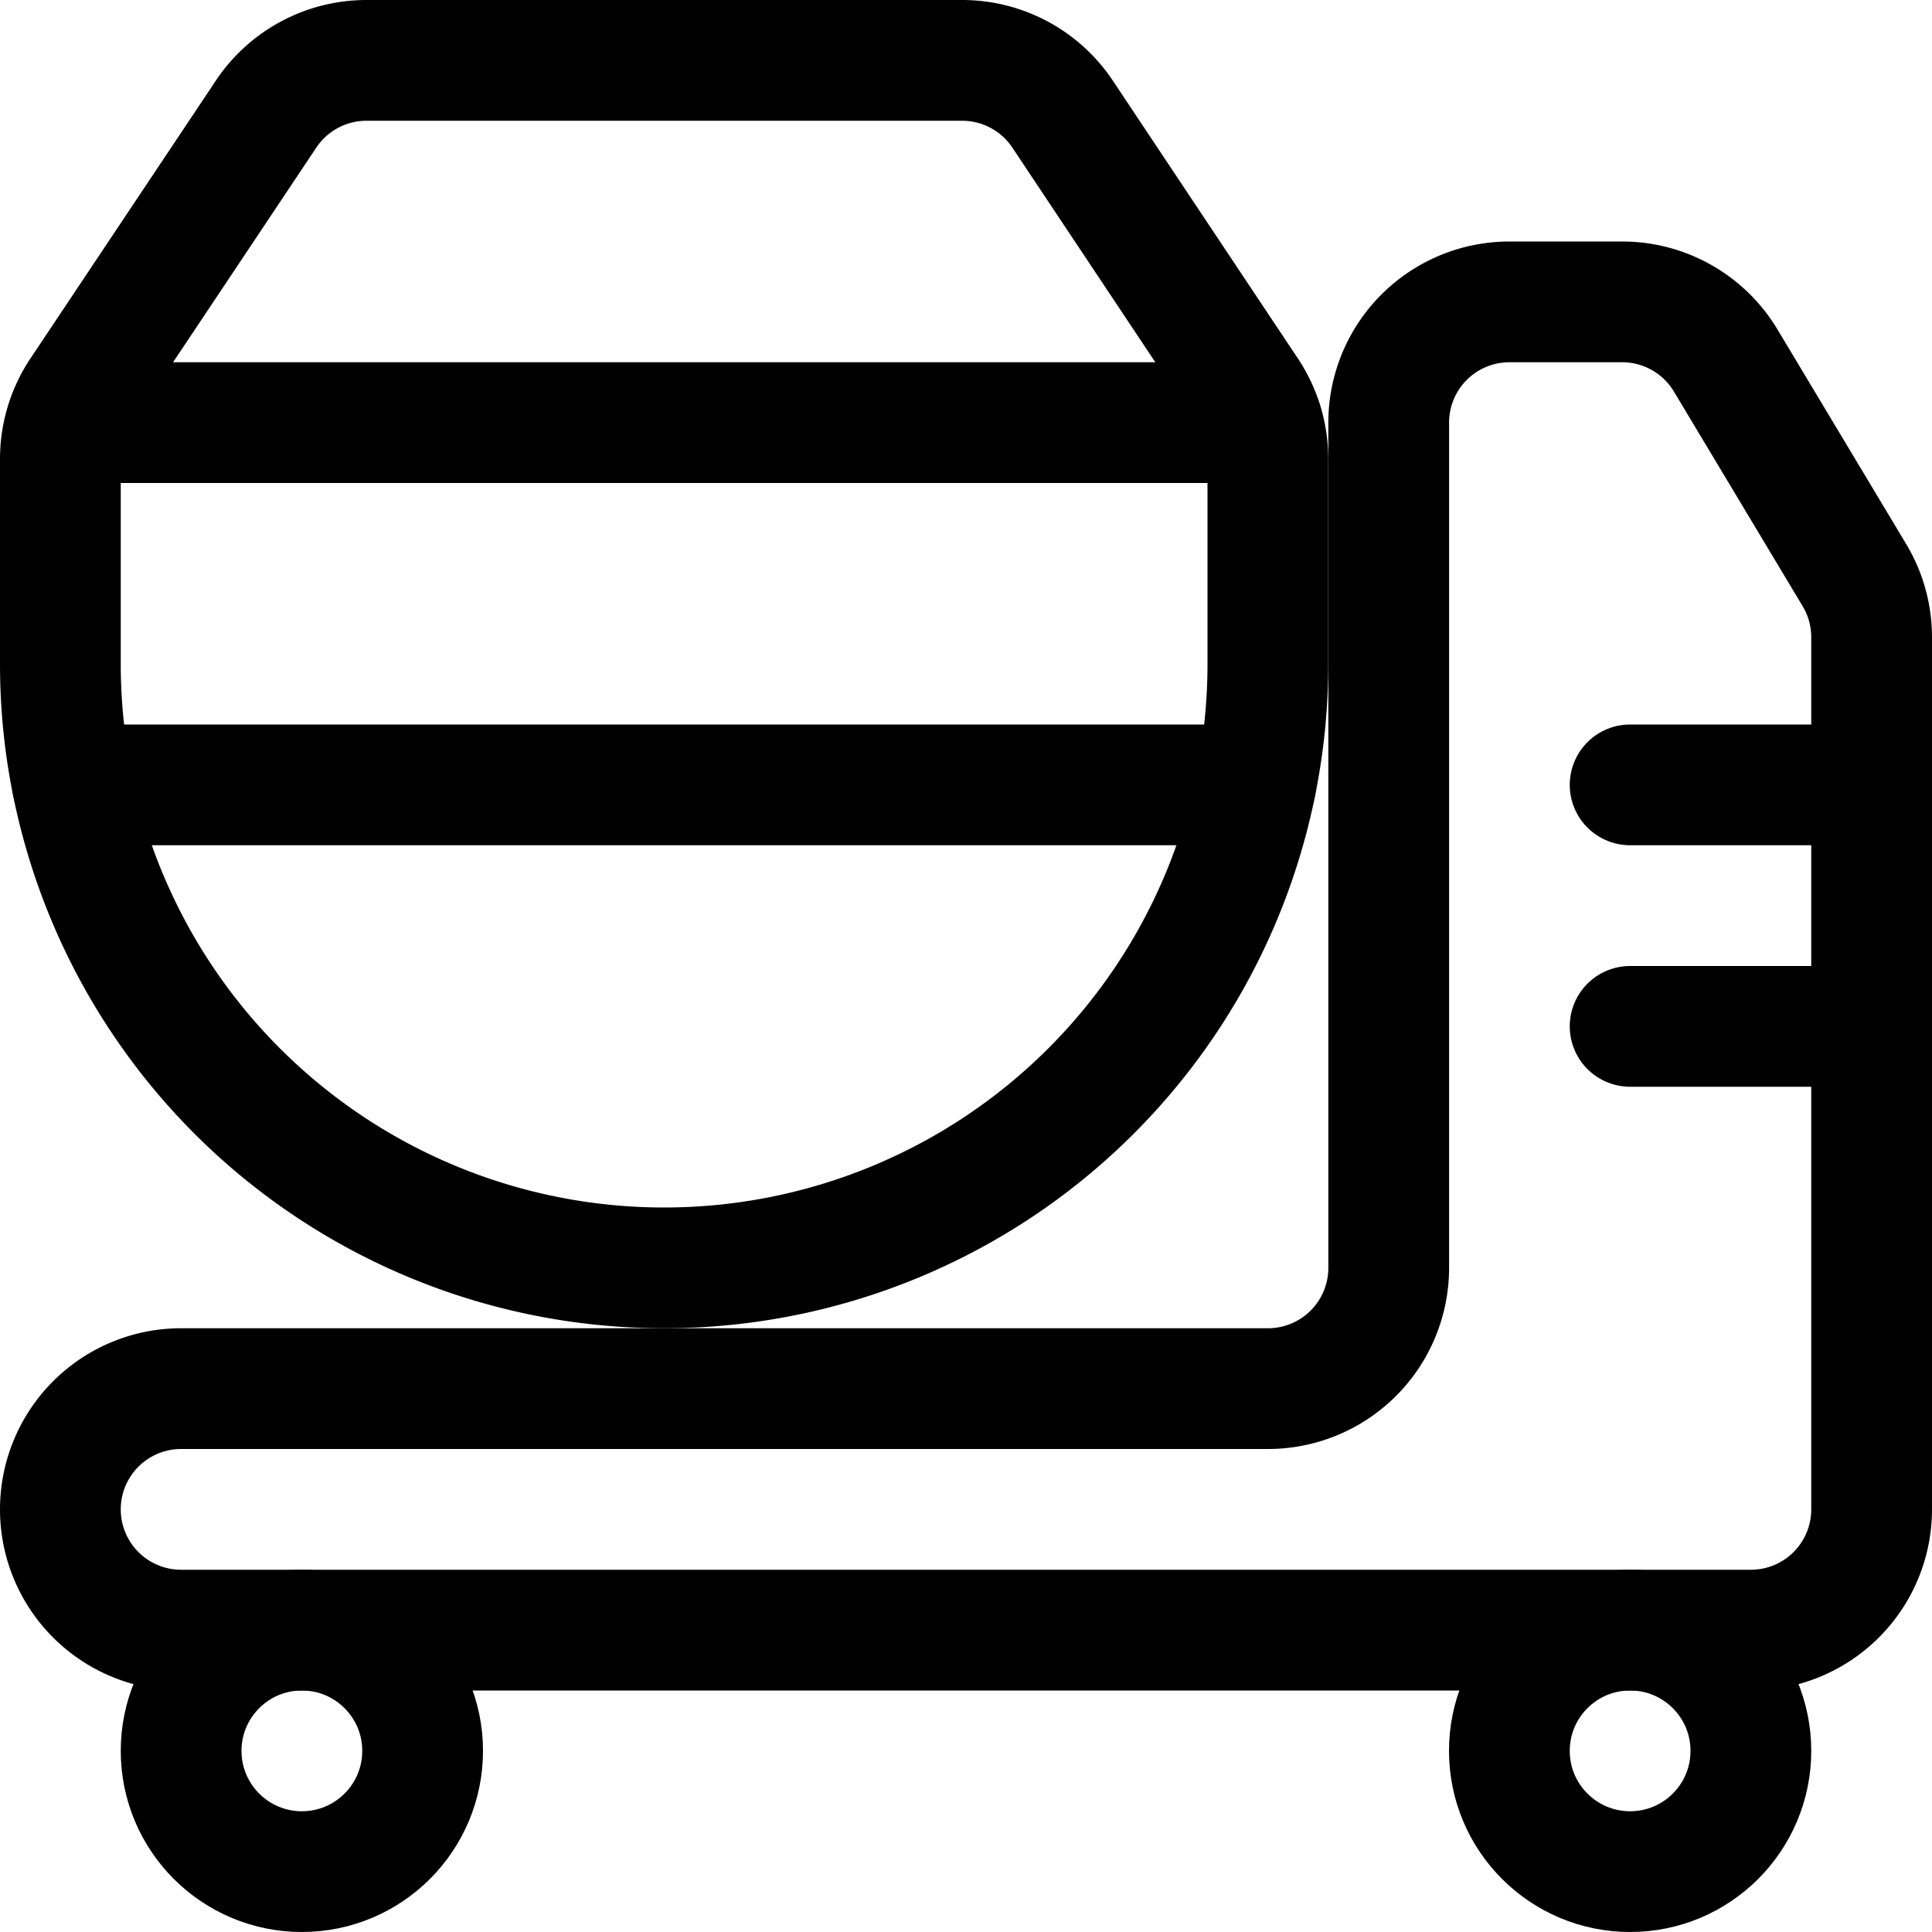
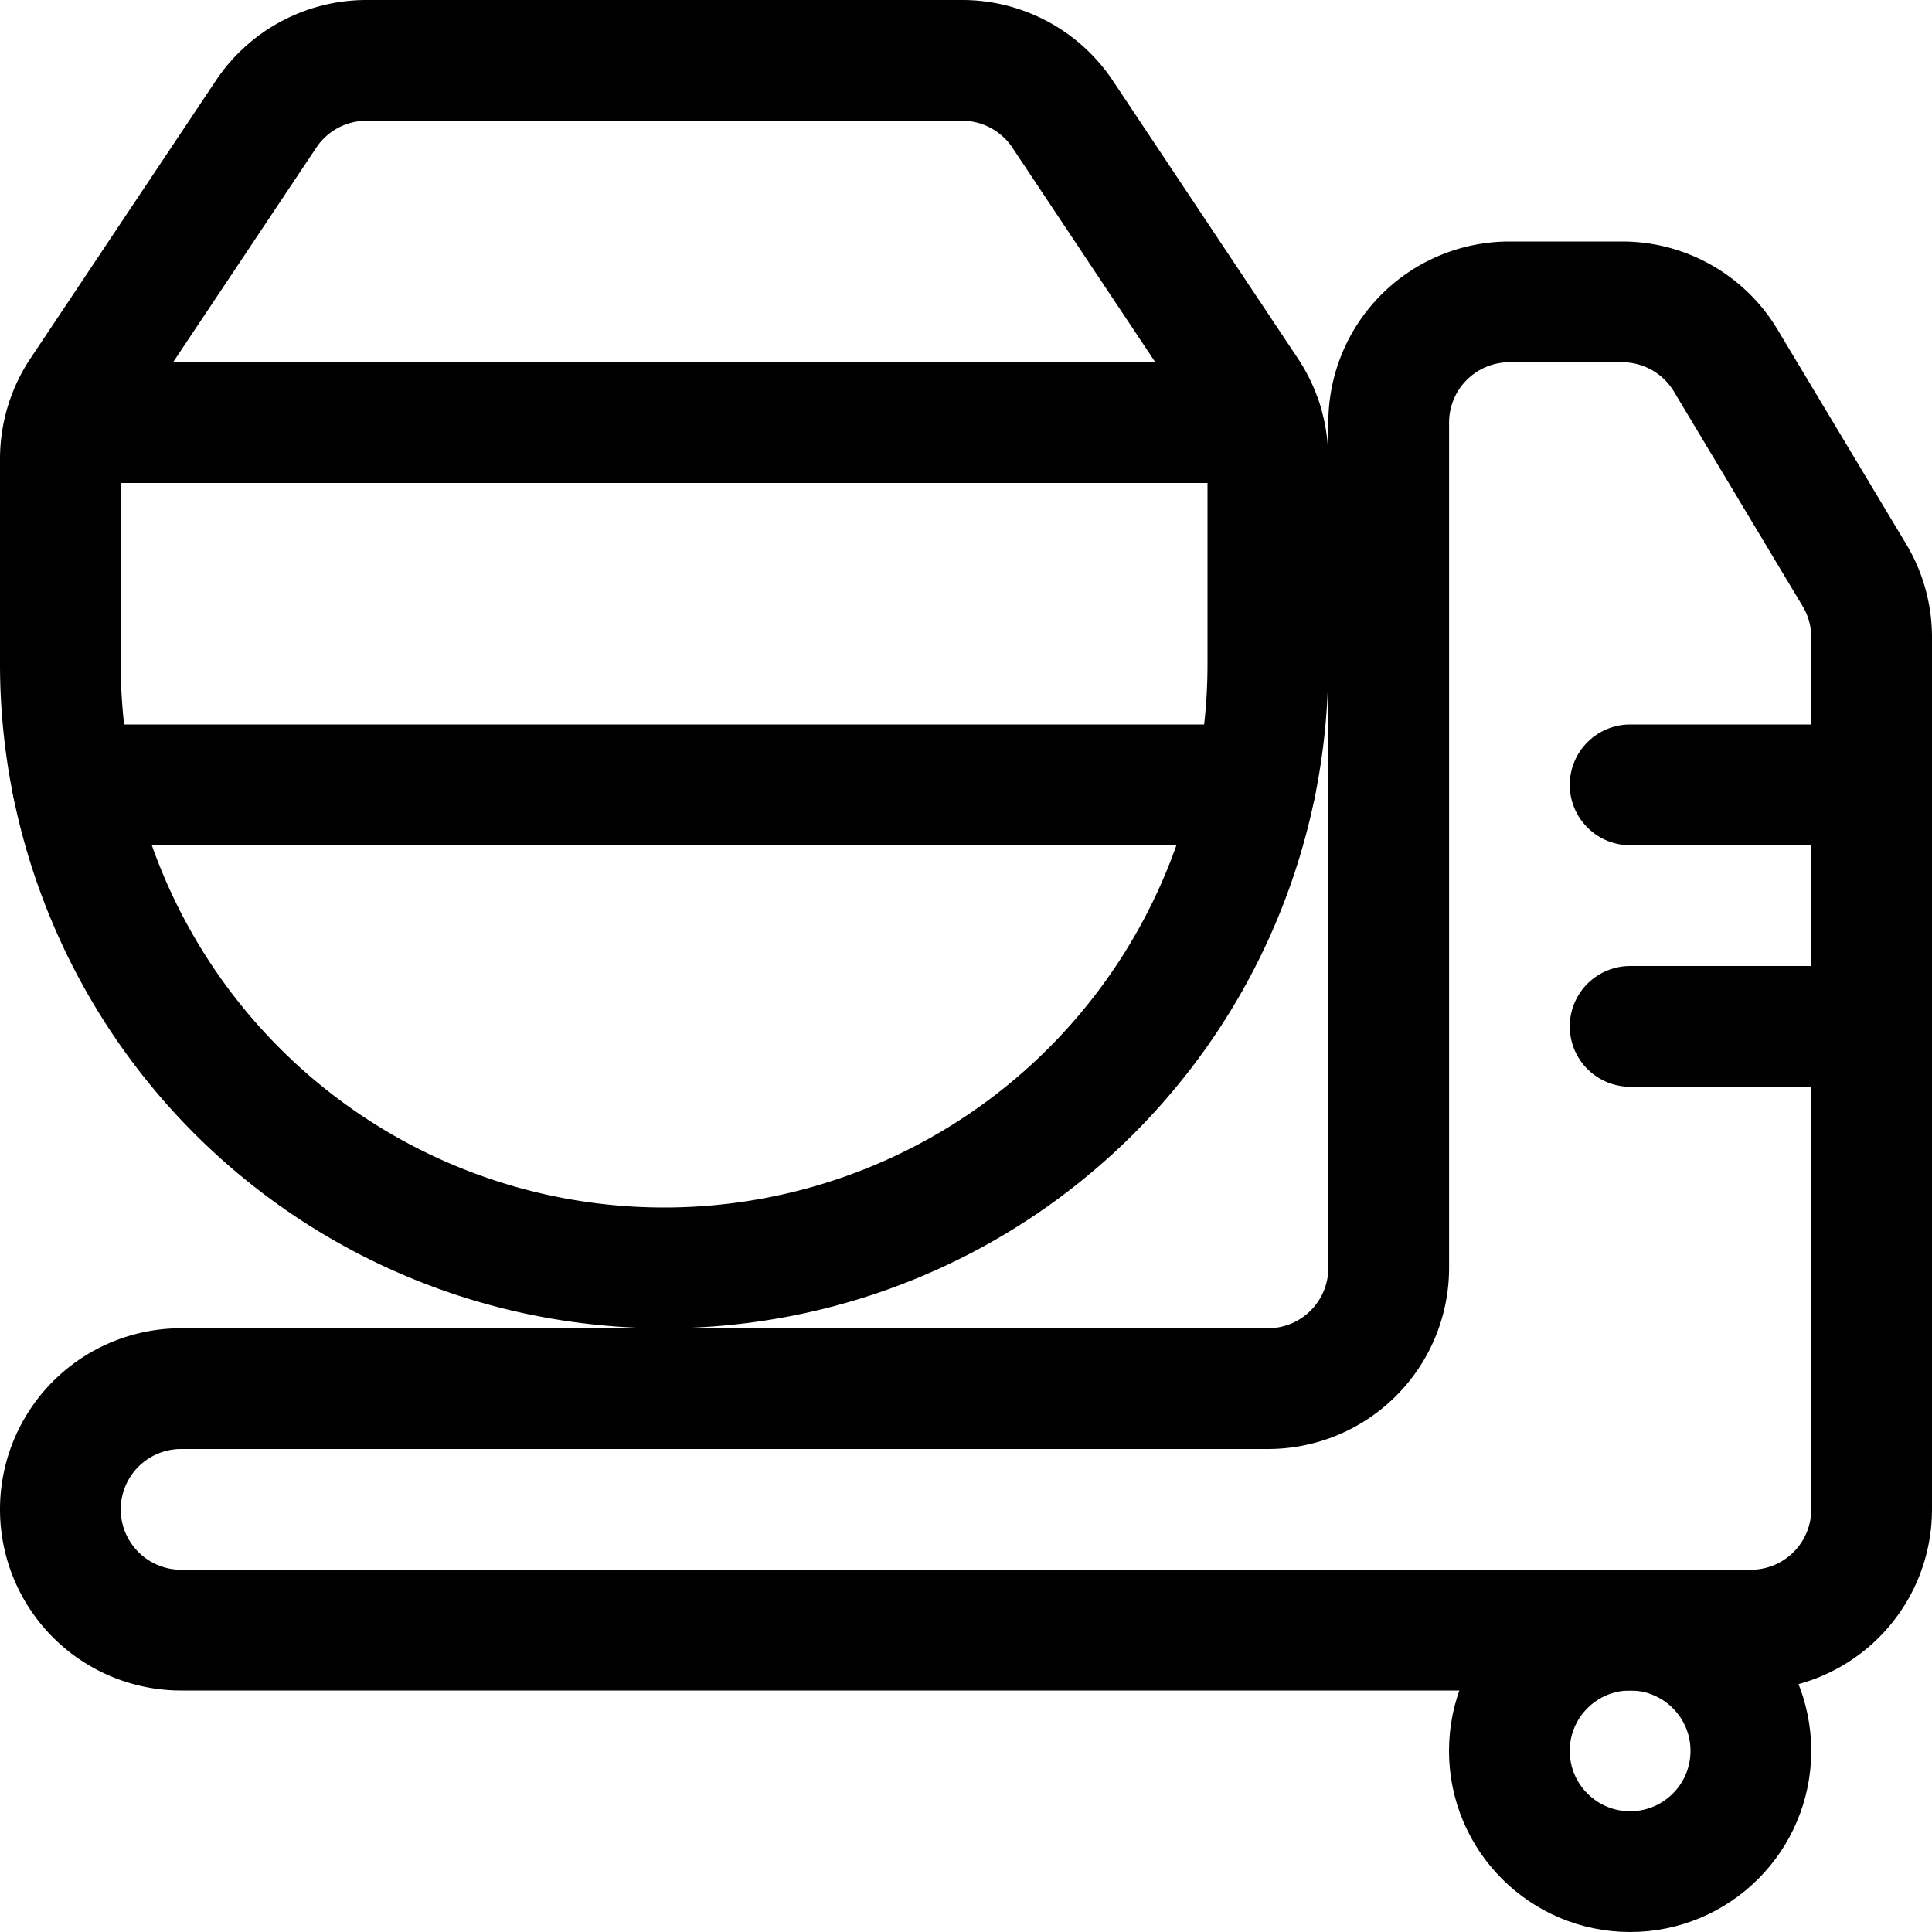
<svg xmlns="http://www.w3.org/2000/svg" viewBox="0 0 24 24">
  <defs>
    <style>.a{fill:none;stroke:currentColor;stroke-linecap:round;stroke-linejoin:round;stroke-width:1.5px;}</style>
  </defs>
  <title>construction-mortar-machine</title>
-   <circle class="a" cx="3.75" cy="21.75" r="1.5" />
  <circle class="a" cx="20.25" cy="21.75" r="1.5" />
  <path class="a" d="M21.437,4.478a1.5,1.5,0,0,0-1.286-.728h-1.4a1.5,1.5,0,0,0-1.5,1.5v10.5a1.5,1.5,0,0,1-1.5,1.5H2.25a1.5,1.5,0,0,0,0,3h19.5a1.5,1.5,0,0,0,1.5-1.5V7.915a1.5,1.5,0,0,0-.214-.771Z" />
  <path class="a" d="M13.2,1.418A1.5,1.5,0,0,0,11.947.75H4.553a1.5,1.5,0,0,0-1.248.668L1,4.872A1.5,1.5,0,0,0,.75,5.7V8.25a7.5,7.5,0,0,0,15,0V5.7a1.5,1.5,0,0,0-.252-.832Z" />
  <line class="a" x1="20.25" y1="9.75" x2="23.25" y2="9.75" />
  <line class="a" x1="0.902" y1="9.75" x2="15.598" y2="9.75" />
  <line class="a" x1="0.825" y1="5.25" x2="15.679" y2="5.25" />
  <line class="a" x1="20.25" y1="12.75" x2="23.25" y2="12.75" />
</svg>